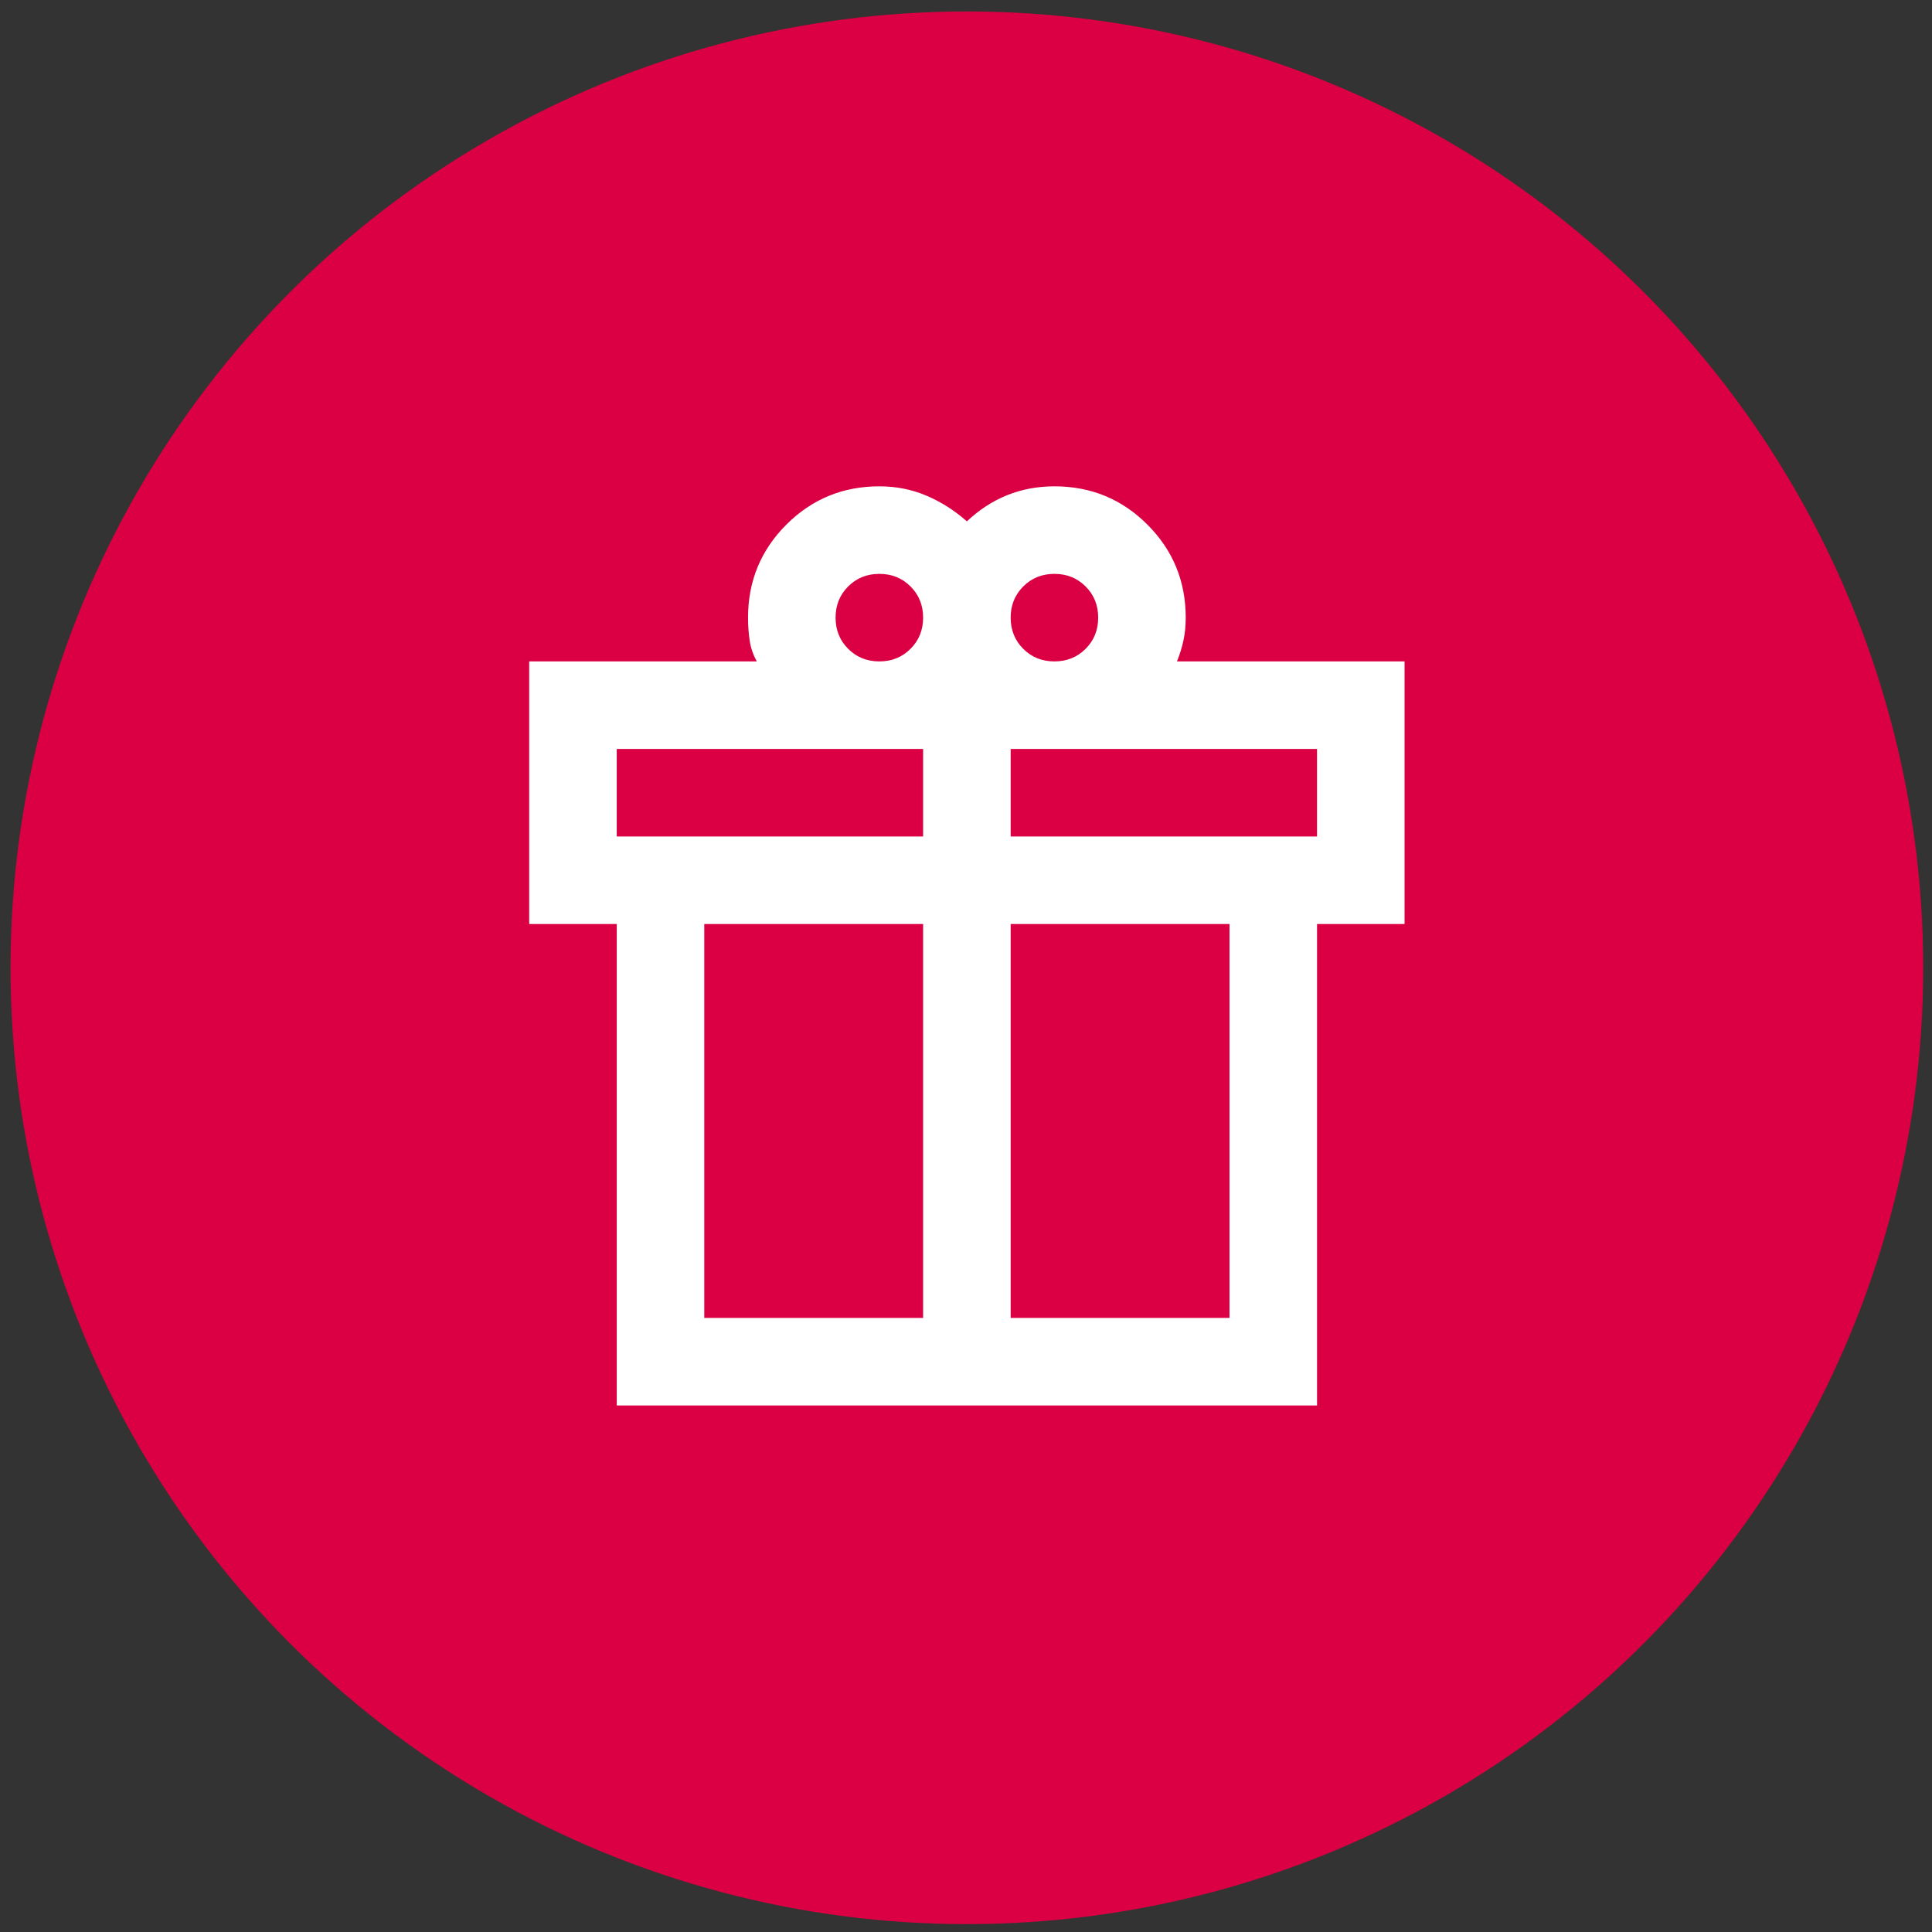
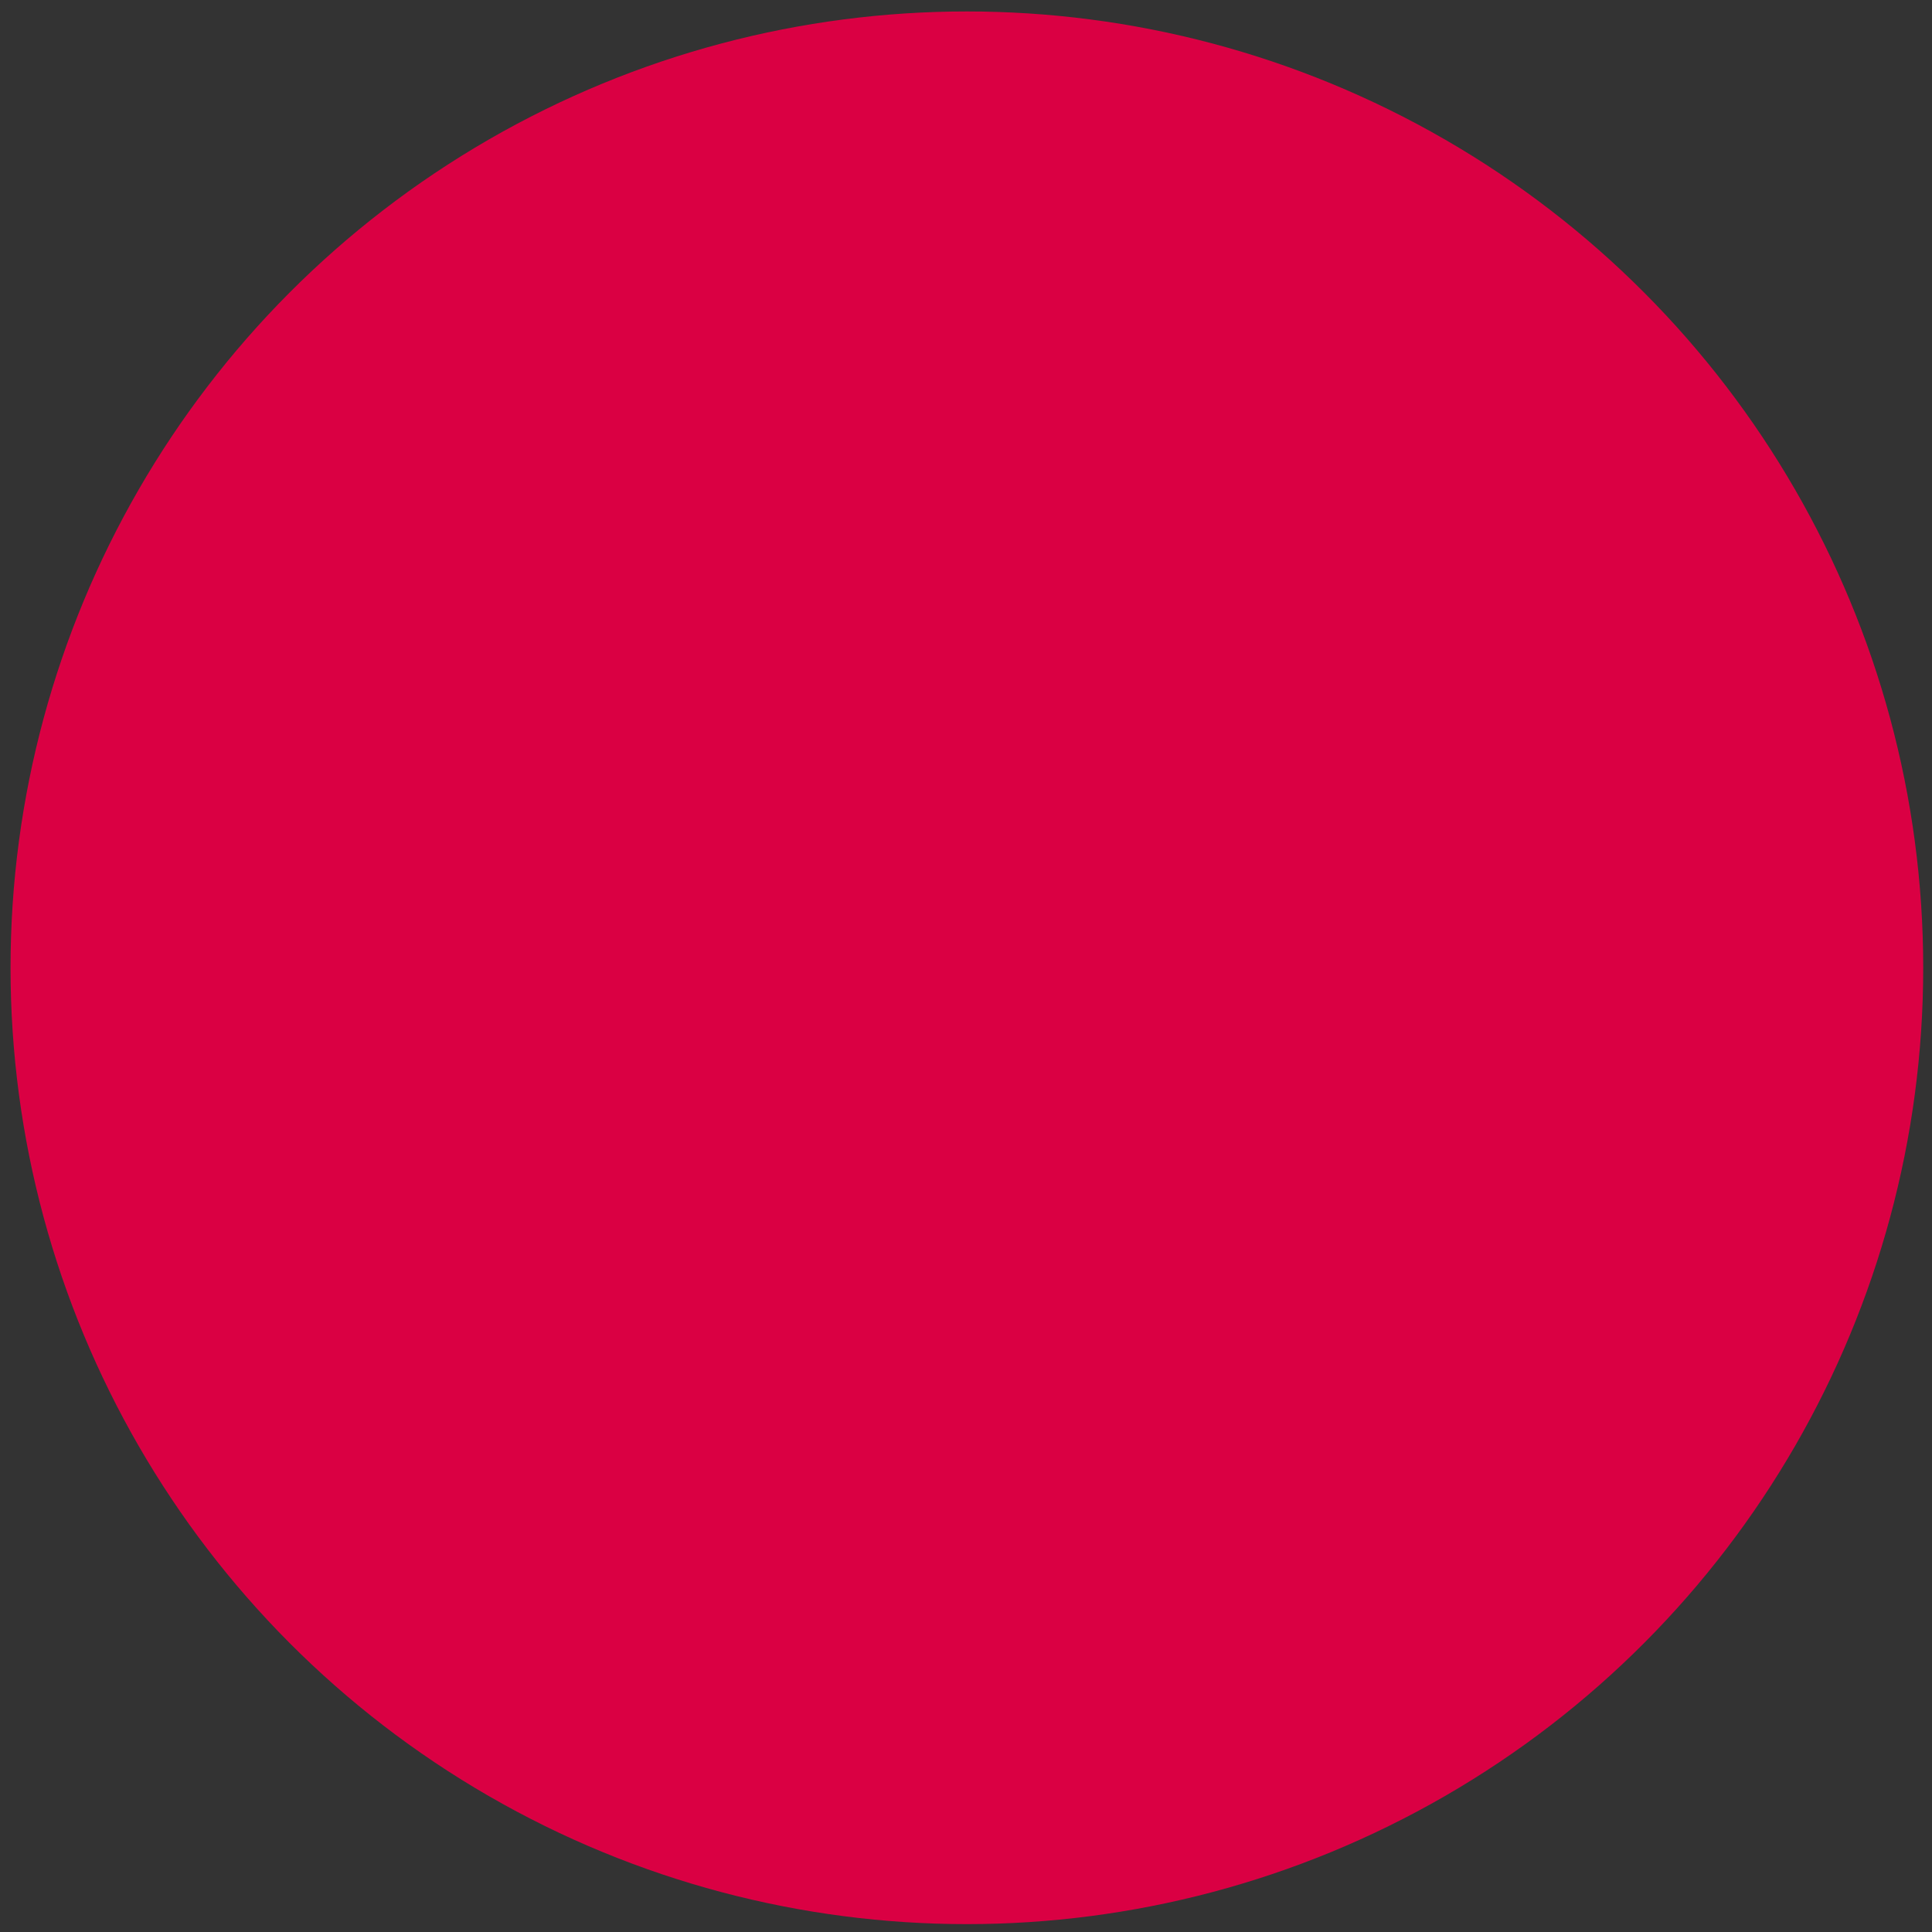
<svg xmlns="http://www.w3.org/2000/svg" width="148" height="148" viewBox="0 0 148 148" fill="none">
  <rect x="0" y="0" width="148" height="148" fill="#333333" stroke="none" />
  <circle cx="74.067" cy="74.137" r="73.26" fill="#DA0043" />
  <mask id="mask0_35_492" style="mask-type:alpha" maskUnits="userSpaceOnUse" x="33" y="33" width="82" height="82">
    <rect x="33.832" y="33.903" width="80.469" height="80.469" fill="white" />
  </mask>
  <g mask="url(#mask0_35_492)">
-     <path d="M47.245 107.666V70.784H40.539V50.667H57.974C57.695 50.164 57.513 49.633 57.429 49.074C57.345 48.516 57.303 47.929 57.303 47.314C57.303 44.52 58.281 42.145 60.237 40.189C62.193 38.233 64.568 37.255 67.362 37.255C68.647 37.255 69.849 37.493 70.966 37.968C72.084 38.443 73.118 39.099 74.068 39.938C75.018 39.044 76.052 38.373 77.169 37.926C78.287 37.479 79.488 37.255 80.773 37.255C83.567 37.255 85.942 38.233 87.898 40.189C89.854 42.145 90.832 44.52 90.832 47.314C90.832 47.929 90.776 48.502 90.664 49.032C90.553 49.563 90.385 50.108 90.162 50.667H107.596V70.784H100.891V107.666H47.245ZM80.773 43.961C79.823 43.961 79.027 44.282 78.385 44.925C77.742 45.568 77.421 46.364 77.421 47.314C77.421 48.264 77.742 49.06 78.385 49.703C79.027 50.346 79.823 50.667 80.773 50.667C81.723 50.667 82.52 50.346 83.162 49.703C83.805 49.06 84.126 48.264 84.126 47.314C84.126 46.364 83.805 45.568 83.162 44.925C82.52 44.282 81.723 43.961 80.773 43.961ZM64.009 47.314C64.009 48.264 64.33 49.06 64.973 49.703C65.616 50.346 66.412 50.667 67.362 50.667C68.312 50.667 69.108 50.346 69.751 49.703C70.394 49.06 70.715 48.264 70.715 47.314C70.715 46.364 70.394 45.568 69.751 44.925C69.108 44.282 68.312 43.961 67.362 43.961C66.412 43.961 65.616 44.282 64.973 44.925C64.33 45.568 64.009 46.364 64.009 47.314ZM47.245 57.373V64.078H70.715V57.373H47.245ZM70.715 100.96V70.784H53.95V100.96H70.715ZM77.421 100.96H94.185V70.784H77.421V100.96ZM100.891 64.078V57.373H77.421V64.078H100.891Z" fill="white" />
-   </g>
+     </g>
</svg>